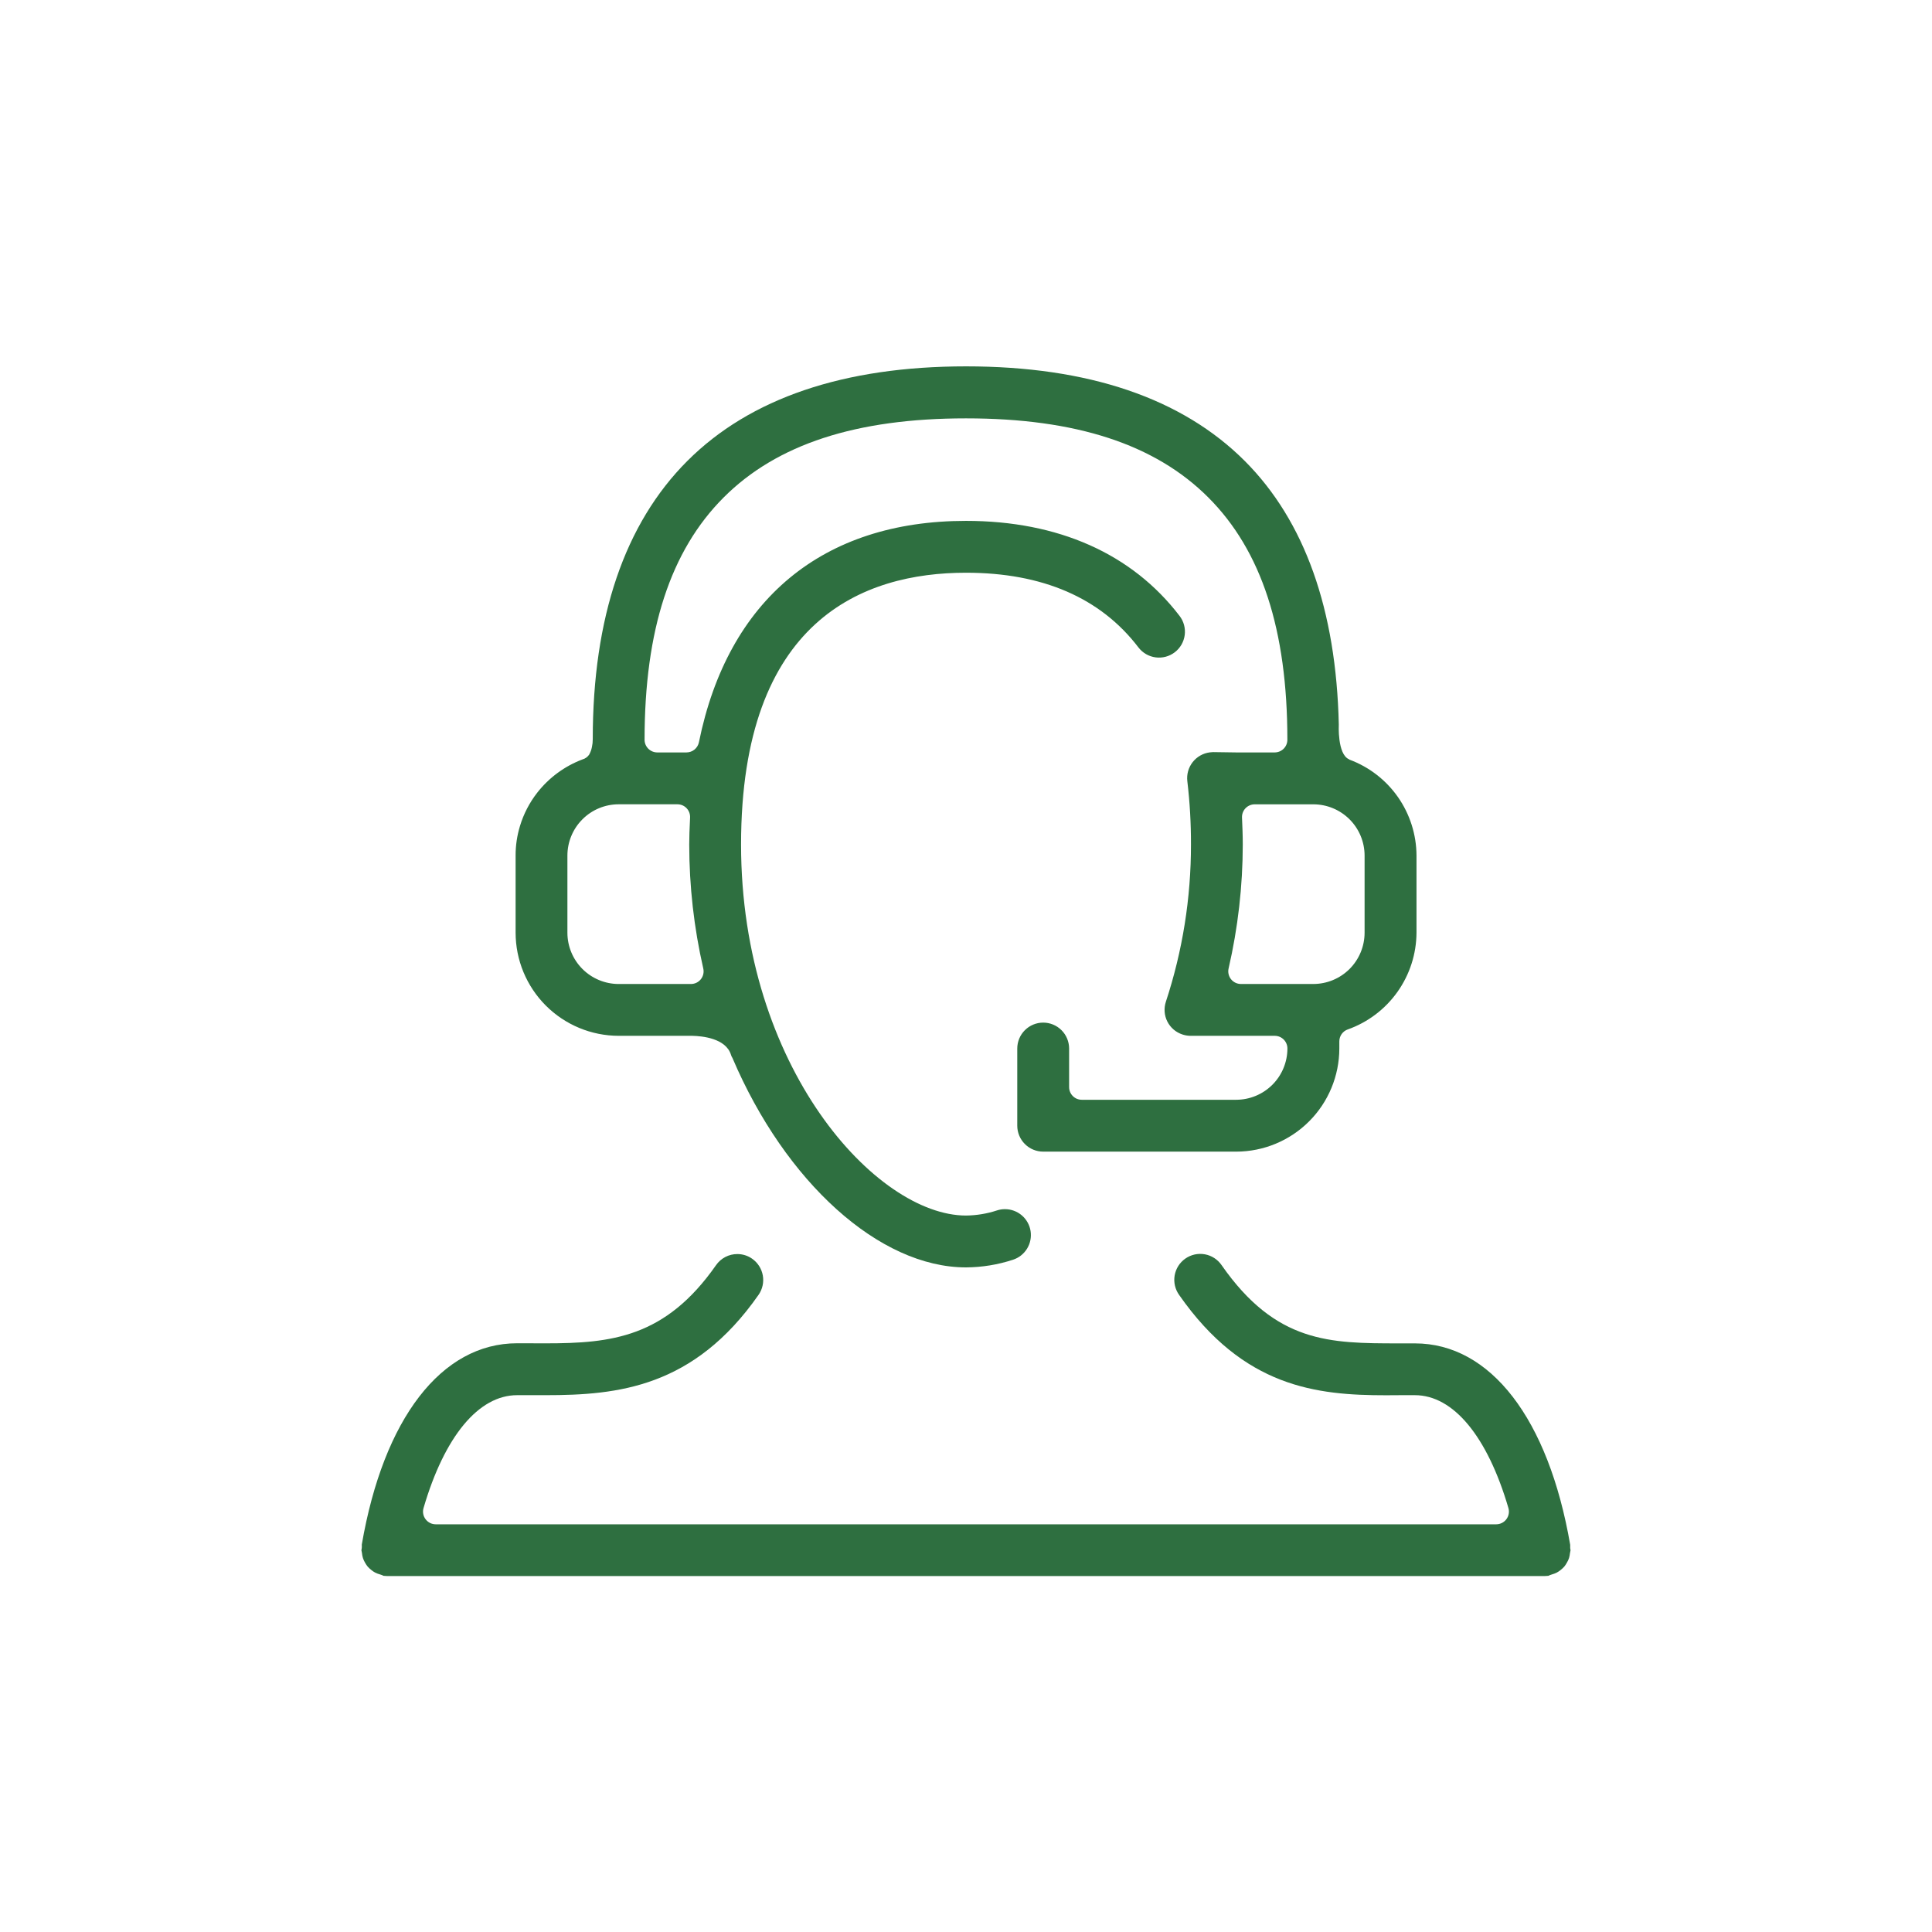
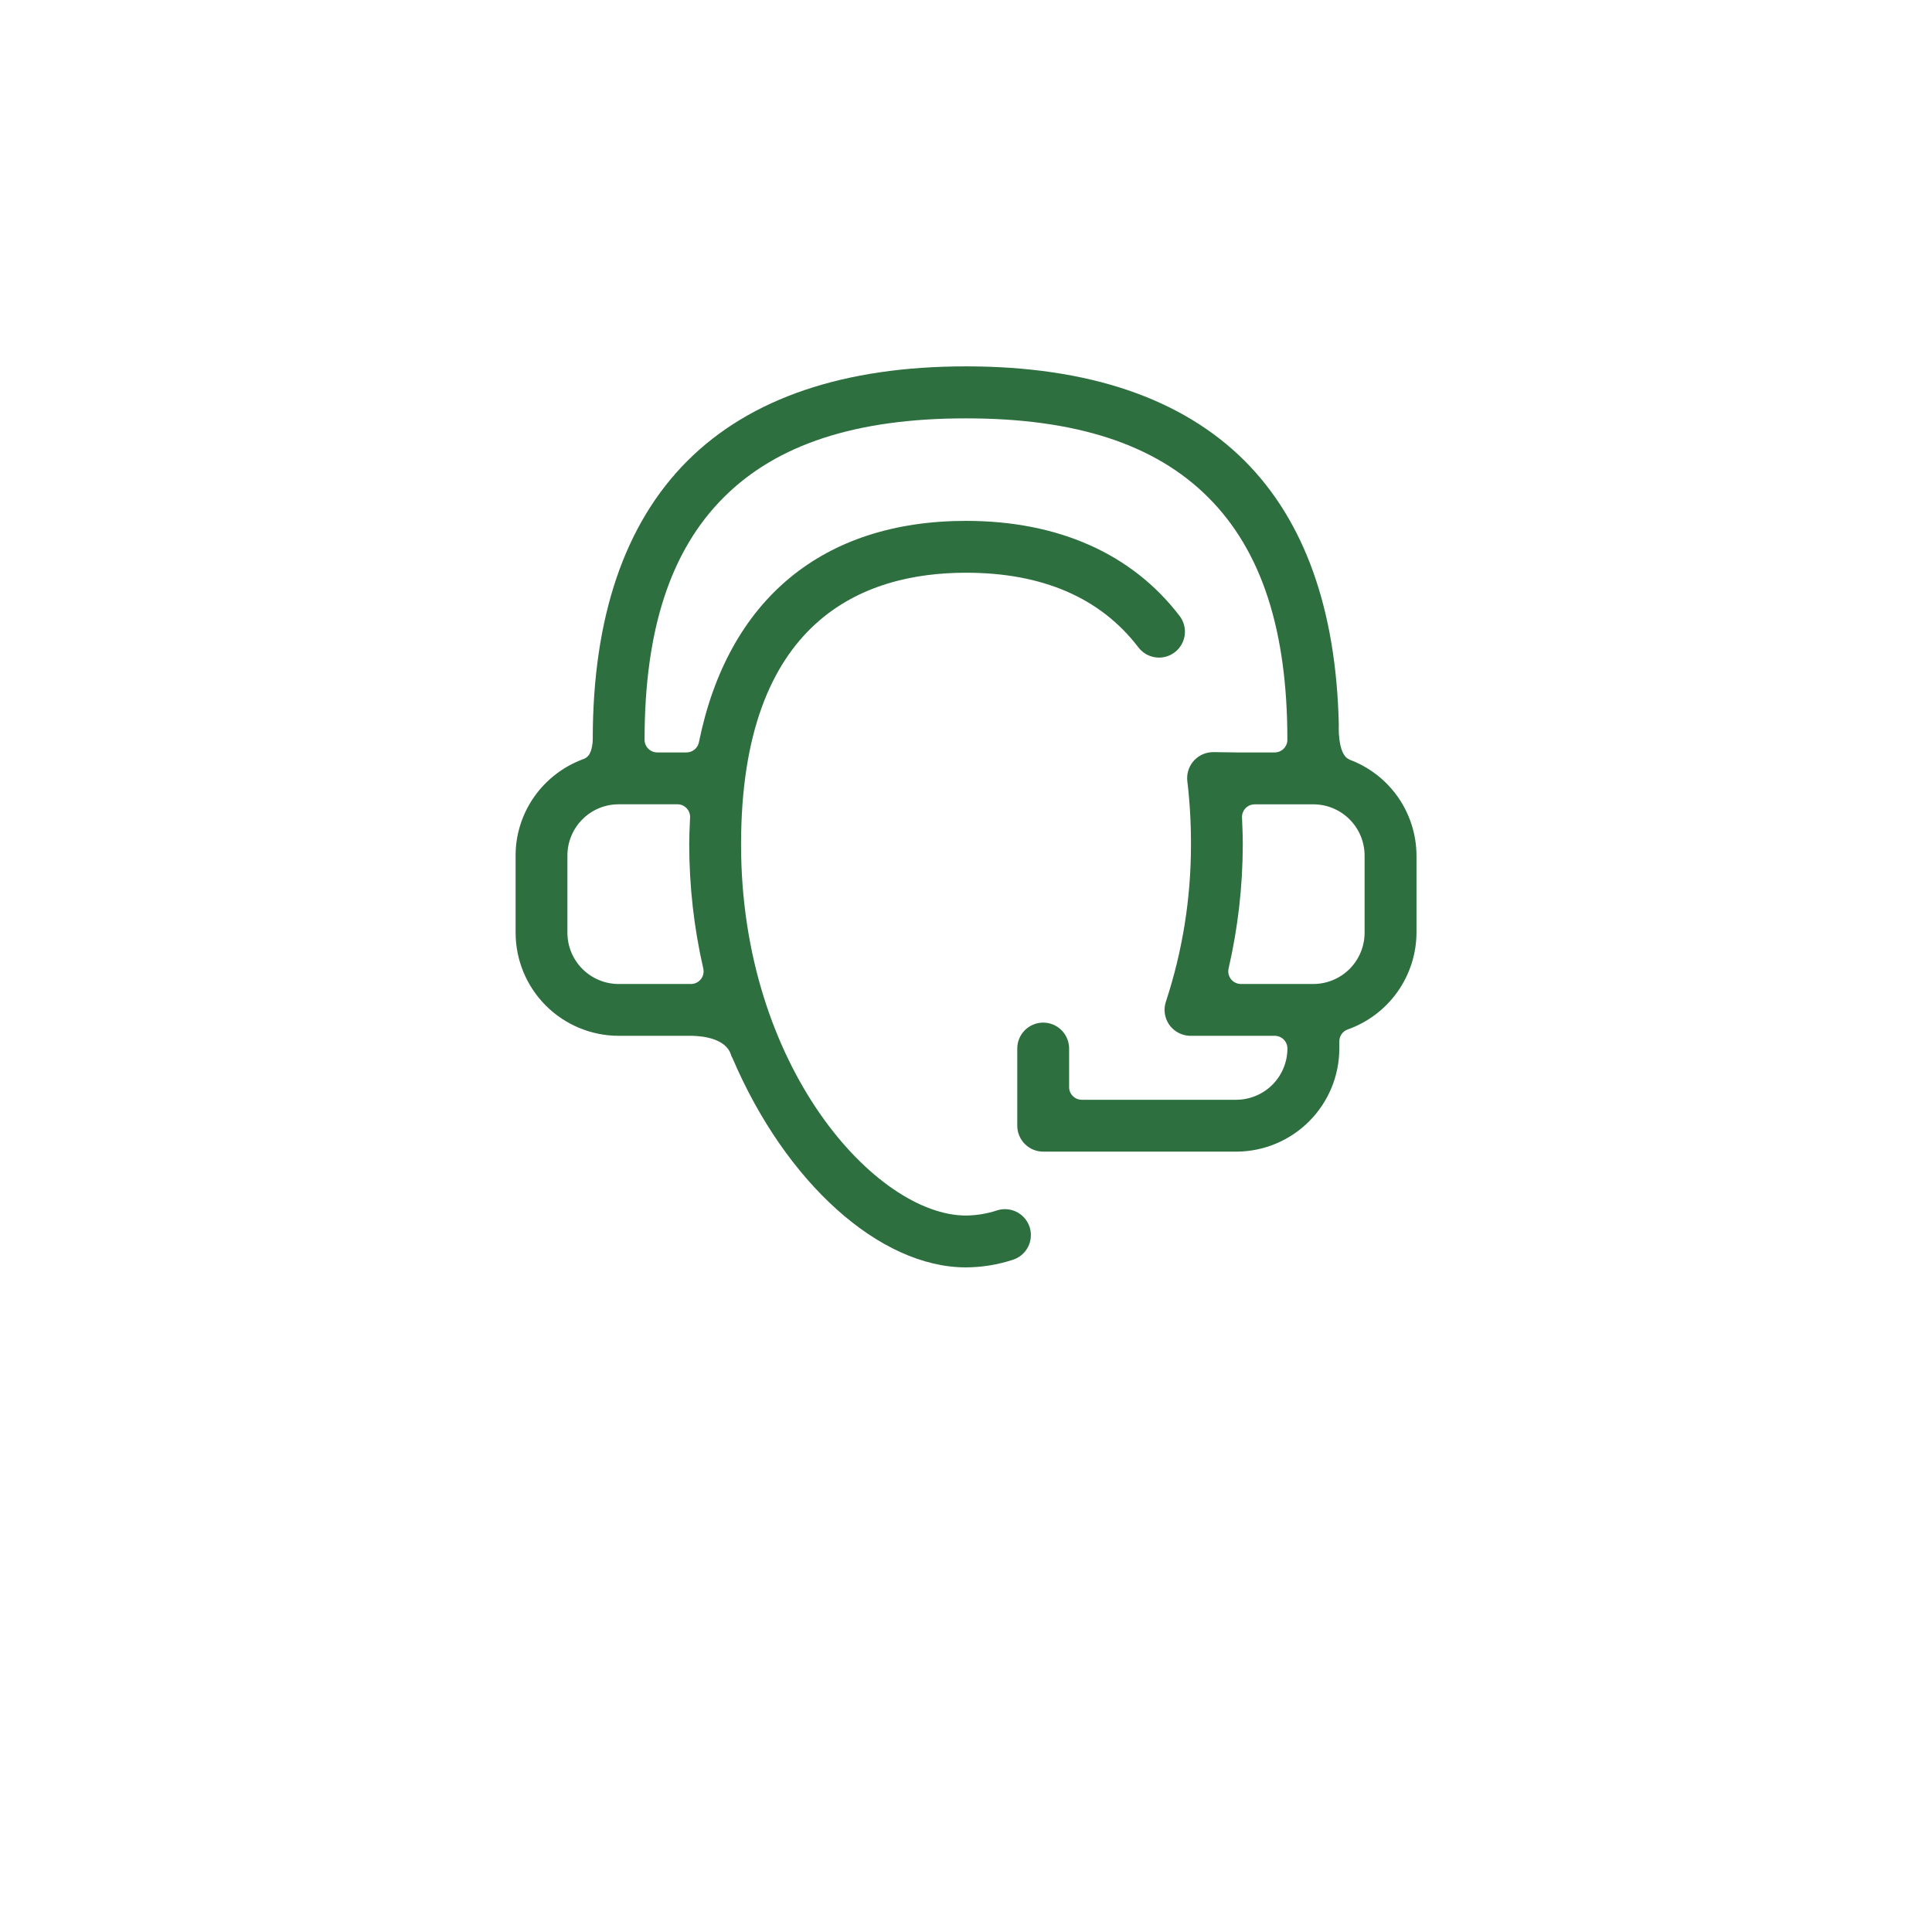
<svg xmlns="http://www.w3.org/2000/svg" width="129" height="129" viewBox="0 0 129 129" fill="none">
  <g clip-path="url(#clip0_11422_402)">
-     <path d="M104.842 103.364C104.837 103.291 104.837 103.218 104.842 103.146C103.39 94.722 99.515 89.698 94.476 89.698H93.358C88.802 89.693 85.204 89.687 81.57 84.479C81.441 84.29 81.276 84.128 81.084 84.003C80.892 83.878 80.677 83.792 80.452 83.751C80.226 83.71 79.995 83.714 79.771 83.762C79.547 83.811 79.336 83.904 79.148 84.035C78.96 84.166 78.8 84.333 78.677 84.526C78.555 84.719 78.471 84.935 78.432 85.161C78.394 85.387 78.4 85.618 78.451 85.841C78.502 86.064 78.597 86.275 78.73 86.462C83.046 92.646 87.923 93.162 92.547 93.162C92.883 93.162 93.213 93.162 93.542 93.156H94.471C97.039 93.156 99.315 95.904 100.718 100.695C100.754 100.821 100.761 100.953 100.737 101.082C100.714 101.211 100.661 101.333 100.582 101.438C100.503 101.543 100.402 101.628 100.285 101.687C100.167 101.746 100.038 101.777 99.907 101.778H29.091C28.96 101.777 28.83 101.747 28.713 101.688C28.596 101.629 28.494 101.543 28.415 101.438C28.336 101.333 28.282 101.211 28.259 101.082C28.235 100.953 28.242 100.82 28.279 100.695C29.679 95.904 31.958 93.156 34.528 93.156H35.457C35.776 93.156 36.101 93.156 36.43 93.156C41.258 93.156 46.33 92.64 50.649 86.456C50.911 86.079 51.014 85.613 50.933 85.161C50.852 84.709 50.596 84.307 50.219 84.044C49.93 83.841 49.586 83.733 49.233 83.734C48.953 83.733 48.678 83.8 48.43 83.929C48.182 84.059 47.969 84.246 47.809 84.476C44.431 89.311 40.817 89.695 36.445 89.695L34.527 89.69C29.479 89.69 25.606 94.714 24.156 103.136C24.162 103.21 24.162 103.284 24.156 103.358C24.152 103.409 24.144 103.46 24.132 103.51C24.149 103.572 24.161 103.636 24.169 103.701C24.179 103.813 24.2 103.923 24.233 104.031C24.268 104.135 24.313 104.236 24.369 104.331C24.42 104.424 24.479 104.513 24.545 104.597C24.618 104.679 24.698 104.755 24.785 104.823C24.867 104.892 24.956 104.952 25.051 105.003C25.156 105.055 25.265 105.096 25.378 105.126C25.458 105.149 25.536 105.18 25.611 105.218C25.688 105.227 25.765 105.232 25.842 105.233H103.126H103.143C103.224 105.233 103.305 105.228 103.385 105.218C103.46 105.179 103.539 105.149 103.62 105.126C103.733 105.095 103.843 105.054 103.947 105.001C104.04 104.951 104.129 104.892 104.21 104.825C104.296 104.756 104.376 104.68 104.45 104.599C104.518 104.514 104.577 104.423 104.628 104.327C104.685 104.232 104.732 104.132 104.766 104.027C104.797 103.92 104.817 103.812 104.828 103.702C104.837 103.637 104.849 103.572 104.865 103.509C104.855 103.461 104.847 103.412 104.842 103.364Z" fill="#2E6F40" />
    <path d="M41.308 69.162H46.229C46.886 69.177 48.463 69.325 48.806 70.425C48.828 70.502 48.861 70.575 48.906 70.642C52.438 78.934 58.716 84.624 64.5 84.624C65.565 84.618 66.623 84.446 67.635 84.114C68.028 83.987 68.362 83.724 68.578 83.372C68.793 83.021 68.876 82.604 68.812 82.196C68.748 81.789 68.54 81.418 68.226 81.15C67.912 80.882 67.513 80.735 67.101 80.736C66.921 80.735 66.743 80.763 66.572 80.819C65.903 81.039 65.204 81.154 64.5 81.162C58.519 81.162 49.481 71.281 49.481 56.388C49.481 41.388 57.648 38.241 64.5 38.241C69.61 38.241 73.484 39.917 76.013 43.228C76.151 43.408 76.323 43.56 76.52 43.675C76.717 43.789 76.934 43.863 77.16 43.893C77.385 43.923 77.615 43.908 77.834 43.85C78.054 43.791 78.26 43.69 78.441 43.551C78.621 43.413 78.773 43.24 78.887 43.043C79 42.846 79.074 42.629 79.104 42.403C79.133 42.177 79.118 41.948 79.059 41.728C79 41.509 78.898 41.303 78.759 41.123C75.587 36.973 70.659 34.779 64.5 34.779C54.931 34.779 48.6 40.029 46.667 49.561C46.628 49.752 46.524 49.924 46.373 50.048C46.222 50.172 46.032 50.239 45.837 50.24H43.884C43.66 50.239 43.445 50.15 43.286 49.991C43.128 49.833 43.038 49.618 43.038 49.394C43.038 42.061 44.767 36.769 48.319 33.215C51.871 29.661 57.165 27.934 64.5 27.934C71.835 27.934 77.126 29.661 80.679 33.215C84.232 36.769 85.958 42.061 85.958 49.394C85.958 49.618 85.869 49.833 85.711 49.991C85.553 50.15 85.338 50.239 85.114 50.24H82.541C82.451 50.24 81.172 50.218 80.995 50.218C80.924 50.219 80.854 50.225 80.784 50.235C80.329 50.292 79.915 50.528 79.633 50.889C79.351 51.251 79.224 51.71 79.279 52.166C79.445 53.567 79.525 54.977 79.521 56.388C79.526 59.955 78.96 63.499 77.845 66.888C77.774 67.104 77.746 67.332 77.763 67.558C77.78 67.785 77.841 68.006 77.944 68.209C78.047 68.412 78.189 68.593 78.361 68.741C78.534 68.889 78.734 69.001 78.95 69.072C79.112 69.125 79.28 69.156 79.45 69.162H80.109H85.117C85.228 69.162 85.338 69.184 85.441 69.227C85.543 69.27 85.636 69.332 85.715 69.411C85.793 69.49 85.855 69.583 85.897 69.686C85.94 69.788 85.961 69.898 85.961 70.01C85.96 70.917 85.599 71.787 84.958 72.428C84.316 73.07 83.446 73.431 82.539 73.432H72.231C72.12 73.432 72.01 73.41 71.907 73.368C71.804 73.325 71.711 73.263 71.632 73.184C71.554 73.106 71.492 73.012 71.449 72.91C71.407 72.807 71.385 72.697 71.385 72.586V70.011C71.385 69.552 71.203 69.111 70.878 68.787C70.553 68.462 70.113 68.28 69.654 68.28C69.195 68.28 68.755 68.462 68.43 68.787C68.105 69.111 67.923 69.552 67.923 70.011V75.164C67.924 75.623 68.106 76.063 68.431 76.387C68.755 76.712 69.195 76.894 69.654 76.895H82.541C84.366 76.892 86.116 76.167 87.407 74.876C88.698 73.586 89.424 71.836 89.427 70.011V69.536C89.426 69.36 89.48 69.189 89.58 69.046C89.681 68.903 89.824 68.794 89.989 68.736C91.326 68.262 92.484 67.388 93.306 66.232C94.128 65.075 94.573 63.694 94.58 62.276V57.123C94.574 55.728 94.142 54.368 93.344 53.224C92.544 52.081 91.416 51.208 90.108 50.723C90.092 50.712 90.088 50.701 90.068 50.694C89.286 50.349 89.392 48.377 89.392 48.377C89.219 40.722 87.123 34.791 83.112 30.777C78.921 26.586 72.66 24.462 64.504 24.462C56.348 24.462 50.085 26.586 45.894 30.777C41.703 34.968 39.579 41.227 39.578 49.359C39.579 49.533 39.561 49.707 39.523 49.877C39.489 50.057 39.426 50.231 39.336 50.391C39.231 50.544 39.074 50.655 38.895 50.705C37.698 51.156 36.649 51.929 35.863 52.939C35.349 53.6 34.962 54.349 34.719 55.151C34.525 55.788 34.426 56.45 34.427 57.117V62.27C34.427 64.096 35.151 65.847 36.441 67.139C37.732 68.432 39.482 69.159 41.308 69.162ZM91.114 57.126V62.279C91.113 63.186 90.752 64.056 90.111 64.698C89.469 65.339 88.599 65.7 87.692 65.701H82.859C82.732 65.701 82.606 65.673 82.491 65.618C82.377 65.563 82.276 65.483 82.196 65.383C82.117 65.284 82.061 65.168 82.033 65.043C82.004 64.919 82.004 64.791 82.033 64.667C82.659 61.951 82.977 59.174 82.98 56.388C82.98 55.76 82.952 55.134 82.929 54.588C82.924 54.474 82.942 54.36 82.983 54.253C83.023 54.146 83.085 54.048 83.164 53.966C83.243 53.883 83.338 53.818 83.443 53.773C83.548 53.728 83.661 53.705 83.775 53.705H87.692C88.6 53.705 89.47 54.067 90.112 54.709C90.754 55.351 91.114 56.222 91.114 57.13V57.126ZM37.886 57.126C37.886 56.218 38.247 55.348 38.889 54.706C39.53 54.064 40.401 53.703 41.308 53.703H45.233C45.347 53.703 45.46 53.726 45.565 53.77C45.67 53.815 45.765 53.881 45.844 53.964C45.923 54.046 45.984 54.144 46.024 54.251C46.064 54.358 46.082 54.472 46.077 54.586L46.068 54.799C46.042 55.341 46.02 55.851 46.02 56.389C46.022 59.175 46.336 61.952 46.958 64.668C46.986 64.792 46.987 64.921 46.958 65.045C46.93 65.169 46.874 65.285 46.795 65.384C46.715 65.484 46.614 65.564 46.5 65.619C46.385 65.674 46.259 65.702 46.132 65.702H41.308C40.401 65.701 39.531 65.34 38.889 64.698C38.248 64.057 37.887 63.187 37.886 62.28V57.126Z" fill="#2E6F40" />
  </g>
  <defs>
    <clipPath id="clip0_11422_402">
      <rect width="128" height="128" fill="white" transform="translate(0.5 0.86)" />
    </clipPath>
  </defs>
</svg>